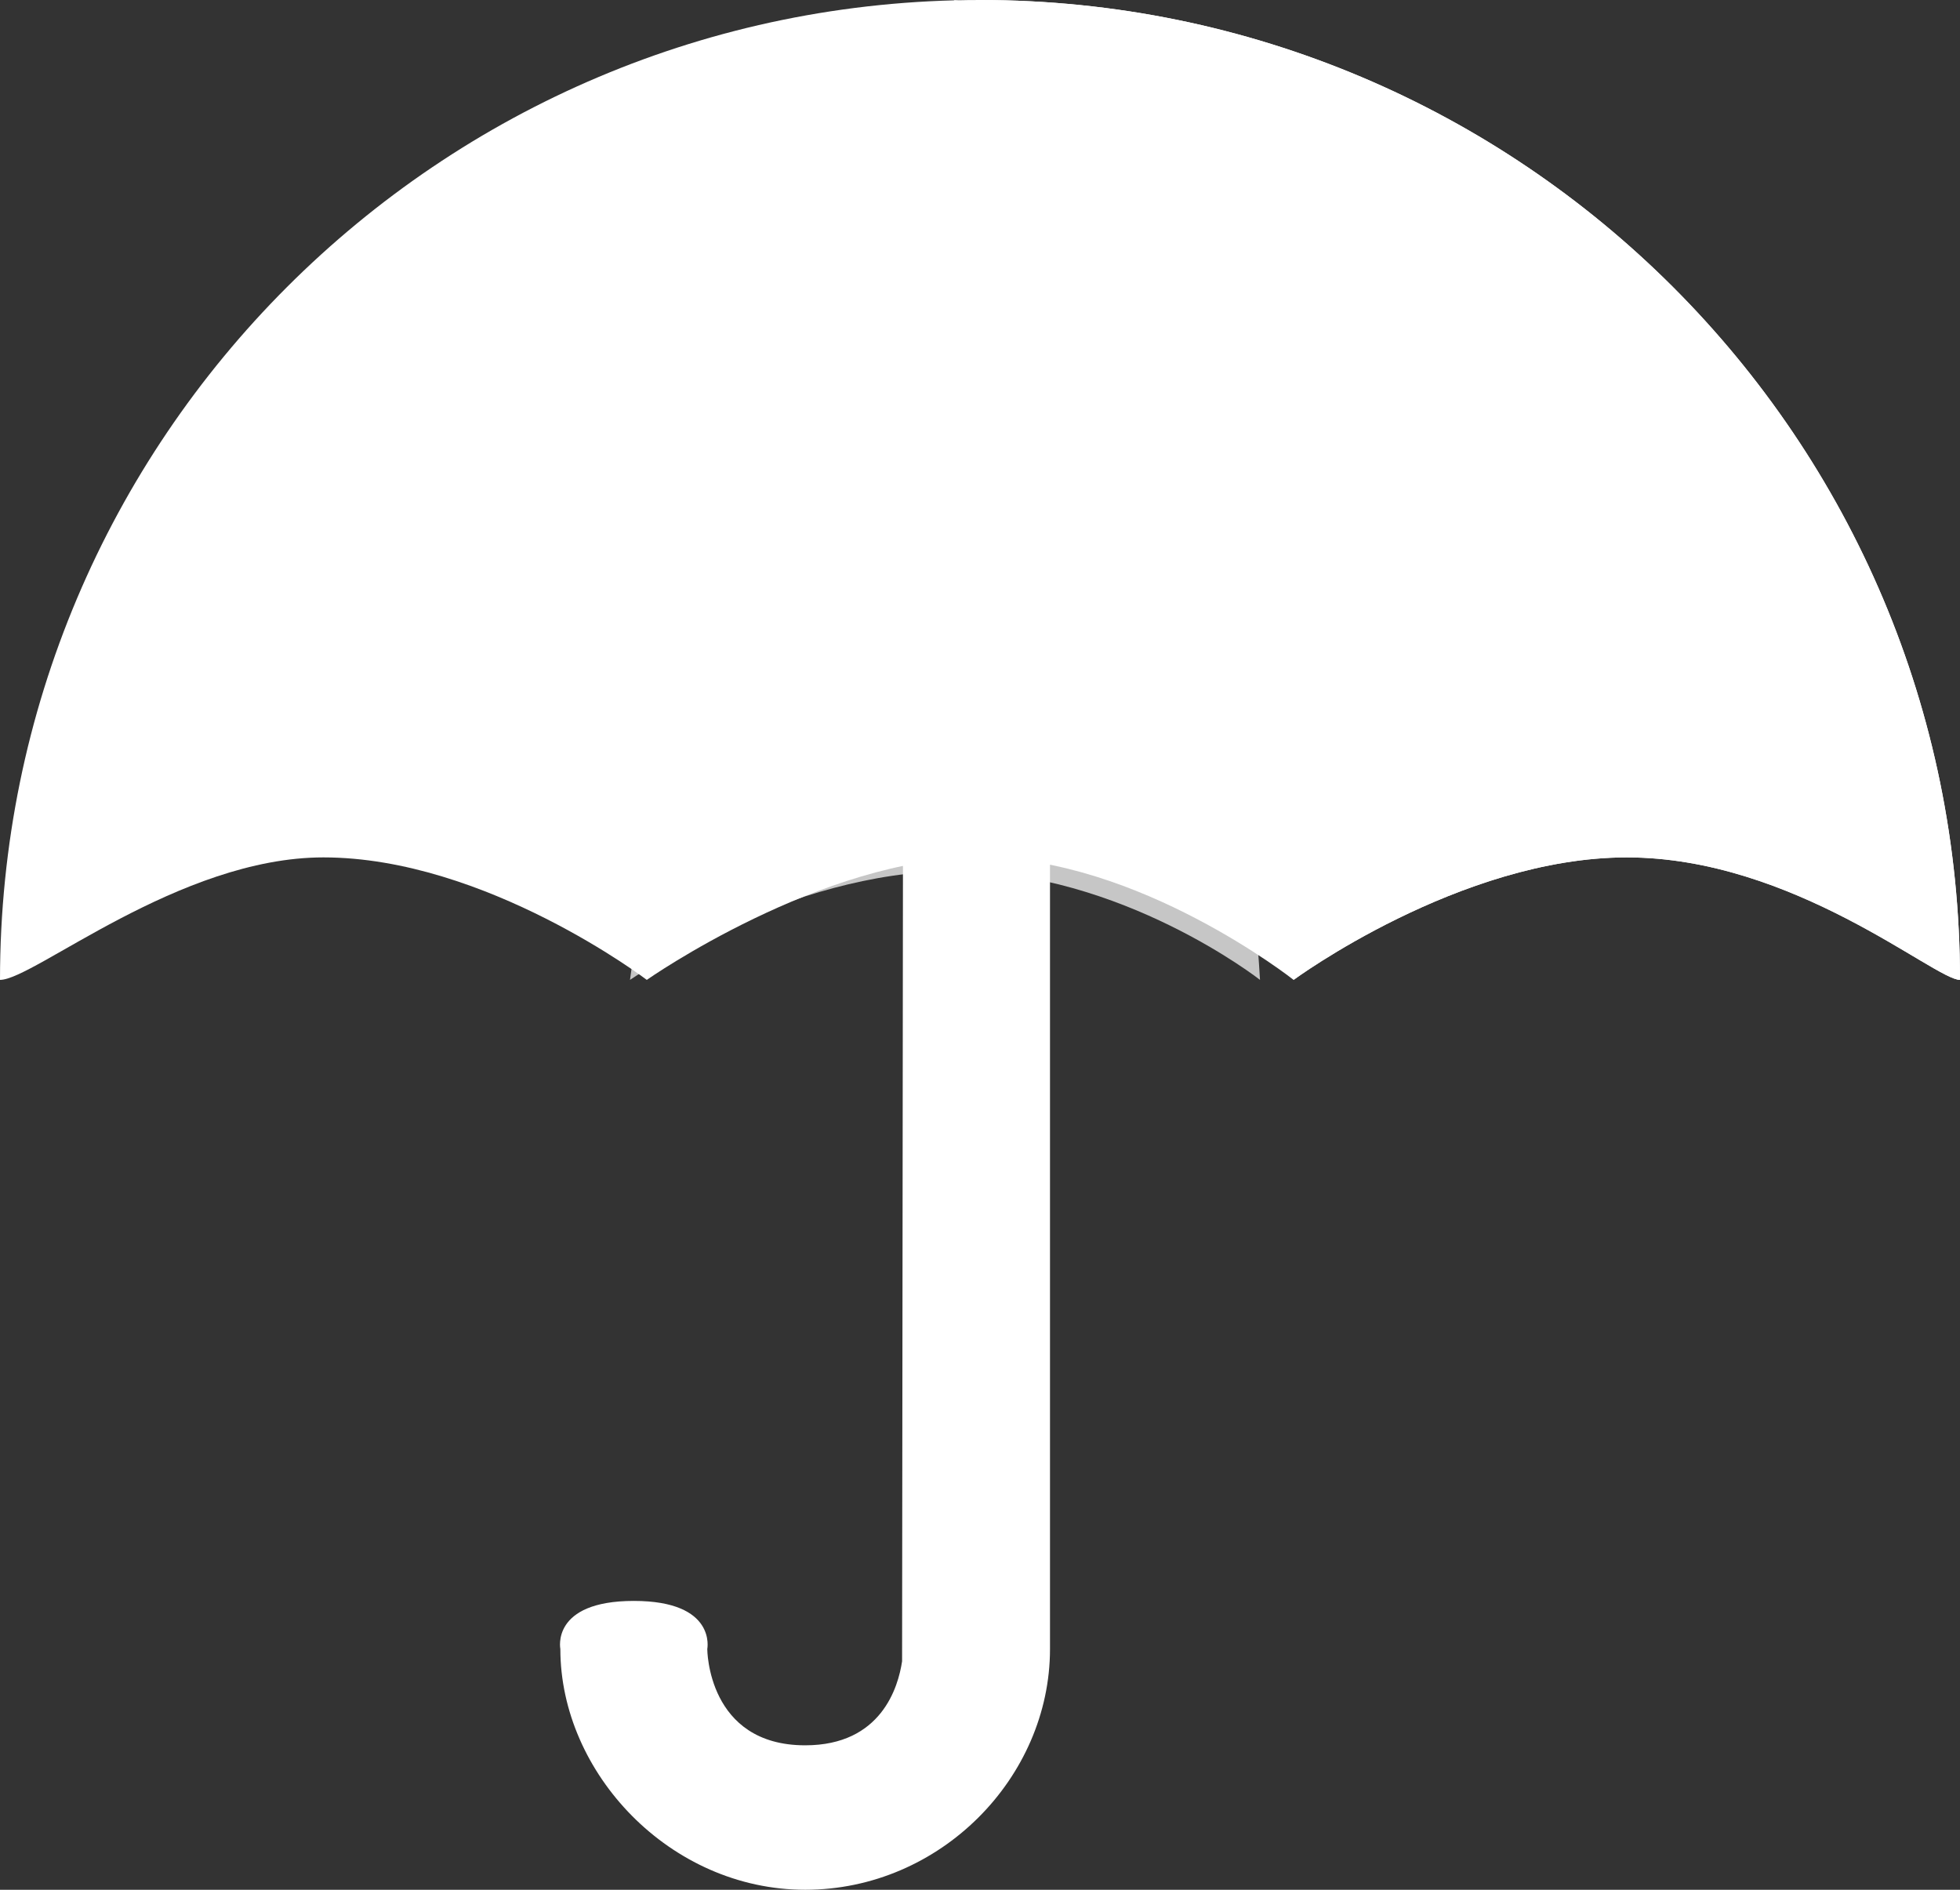
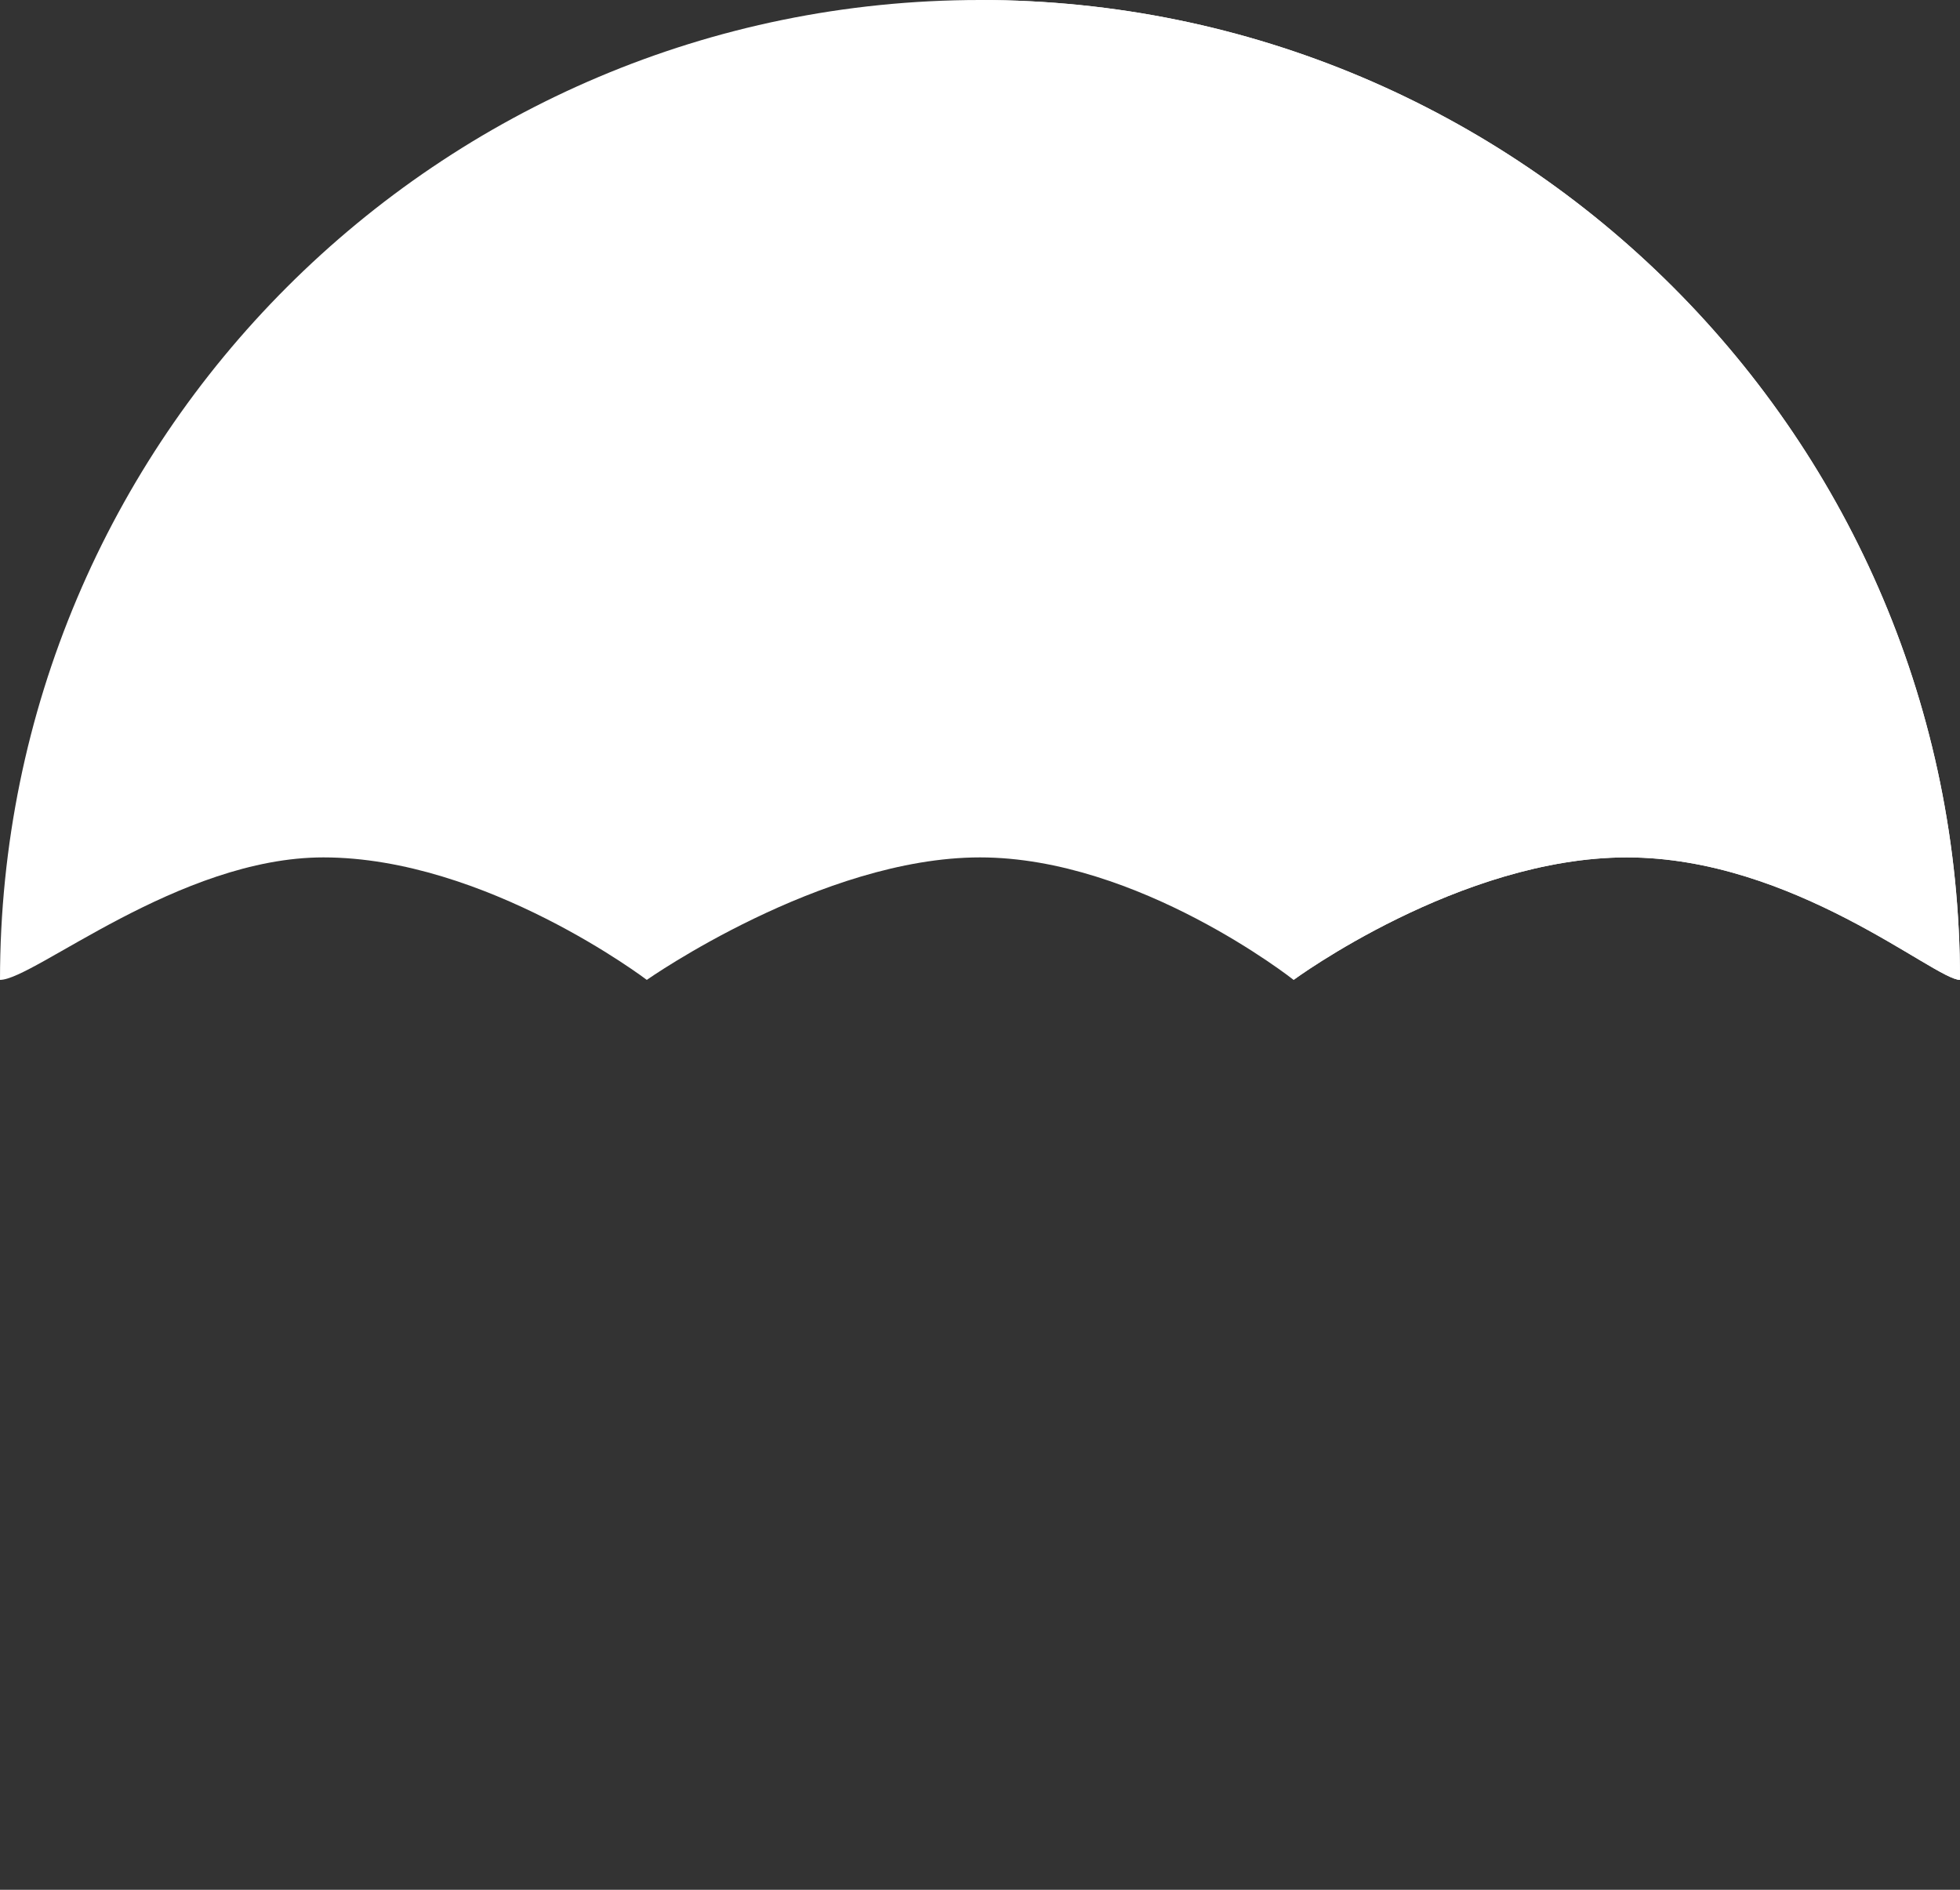
<svg xmlns="http://www.w3.org/2000/svg" width="28" height="27" viewBox="0 0 28 27">
  <rect x="0" y="0" width="28" height="27" fill="#333333" stroke="none" />
  <g fill="none" fill-rule="evenodd">
-     <path d="M0 0h32v32H0z" />
    <g fill="#FFF" fill-rule="nonzero">
-       <path d="M11.503 27c-1.932 0-3.498-1.668-3.498-3.44 0 0-.14-.687 1.05-.687 1.188 0 1.049.688 1.049.688s0 1.375 1.399 1.375c1.088 0 1.329-.832 1.384-1.201L12.902 10H15v13.56c0 1.838-1.566 3.44-3.497 3.44z" />
      <path d="M28 14c0-7.732-6.268-14-14-14S0 6.268 0 14c.48 0 2.557-1.75 4.62-1.75 2.318 0 4.62 1.75 4.62 1.75s2.494-1.75 4.76-1.75c2.266 0 4.48 1.75 4.48 1.75s2.376-1.75 4.76-1.75S27.64 14 28 14z" />
      <path d="M28 14c0-7.732-6.268-14-14-14 3.5 1.447 4.48 14 4.48 14s2.376-1.75 4.76-1.75S27.64 14 28 14z" />
-       <path d="M9 14s.931-6.929 1.818-9.607C11.705 1.715 13.636 0 13.636 0s1.368.012 2.723 4.361C17.715 8.71 18 14 18 14s-1.982-1.555-4.364-1.555C11.255 12.445 9 14 9 14z" fill-opacity=".8" opacity=".9" />
    </g>
  </g>
</svg>